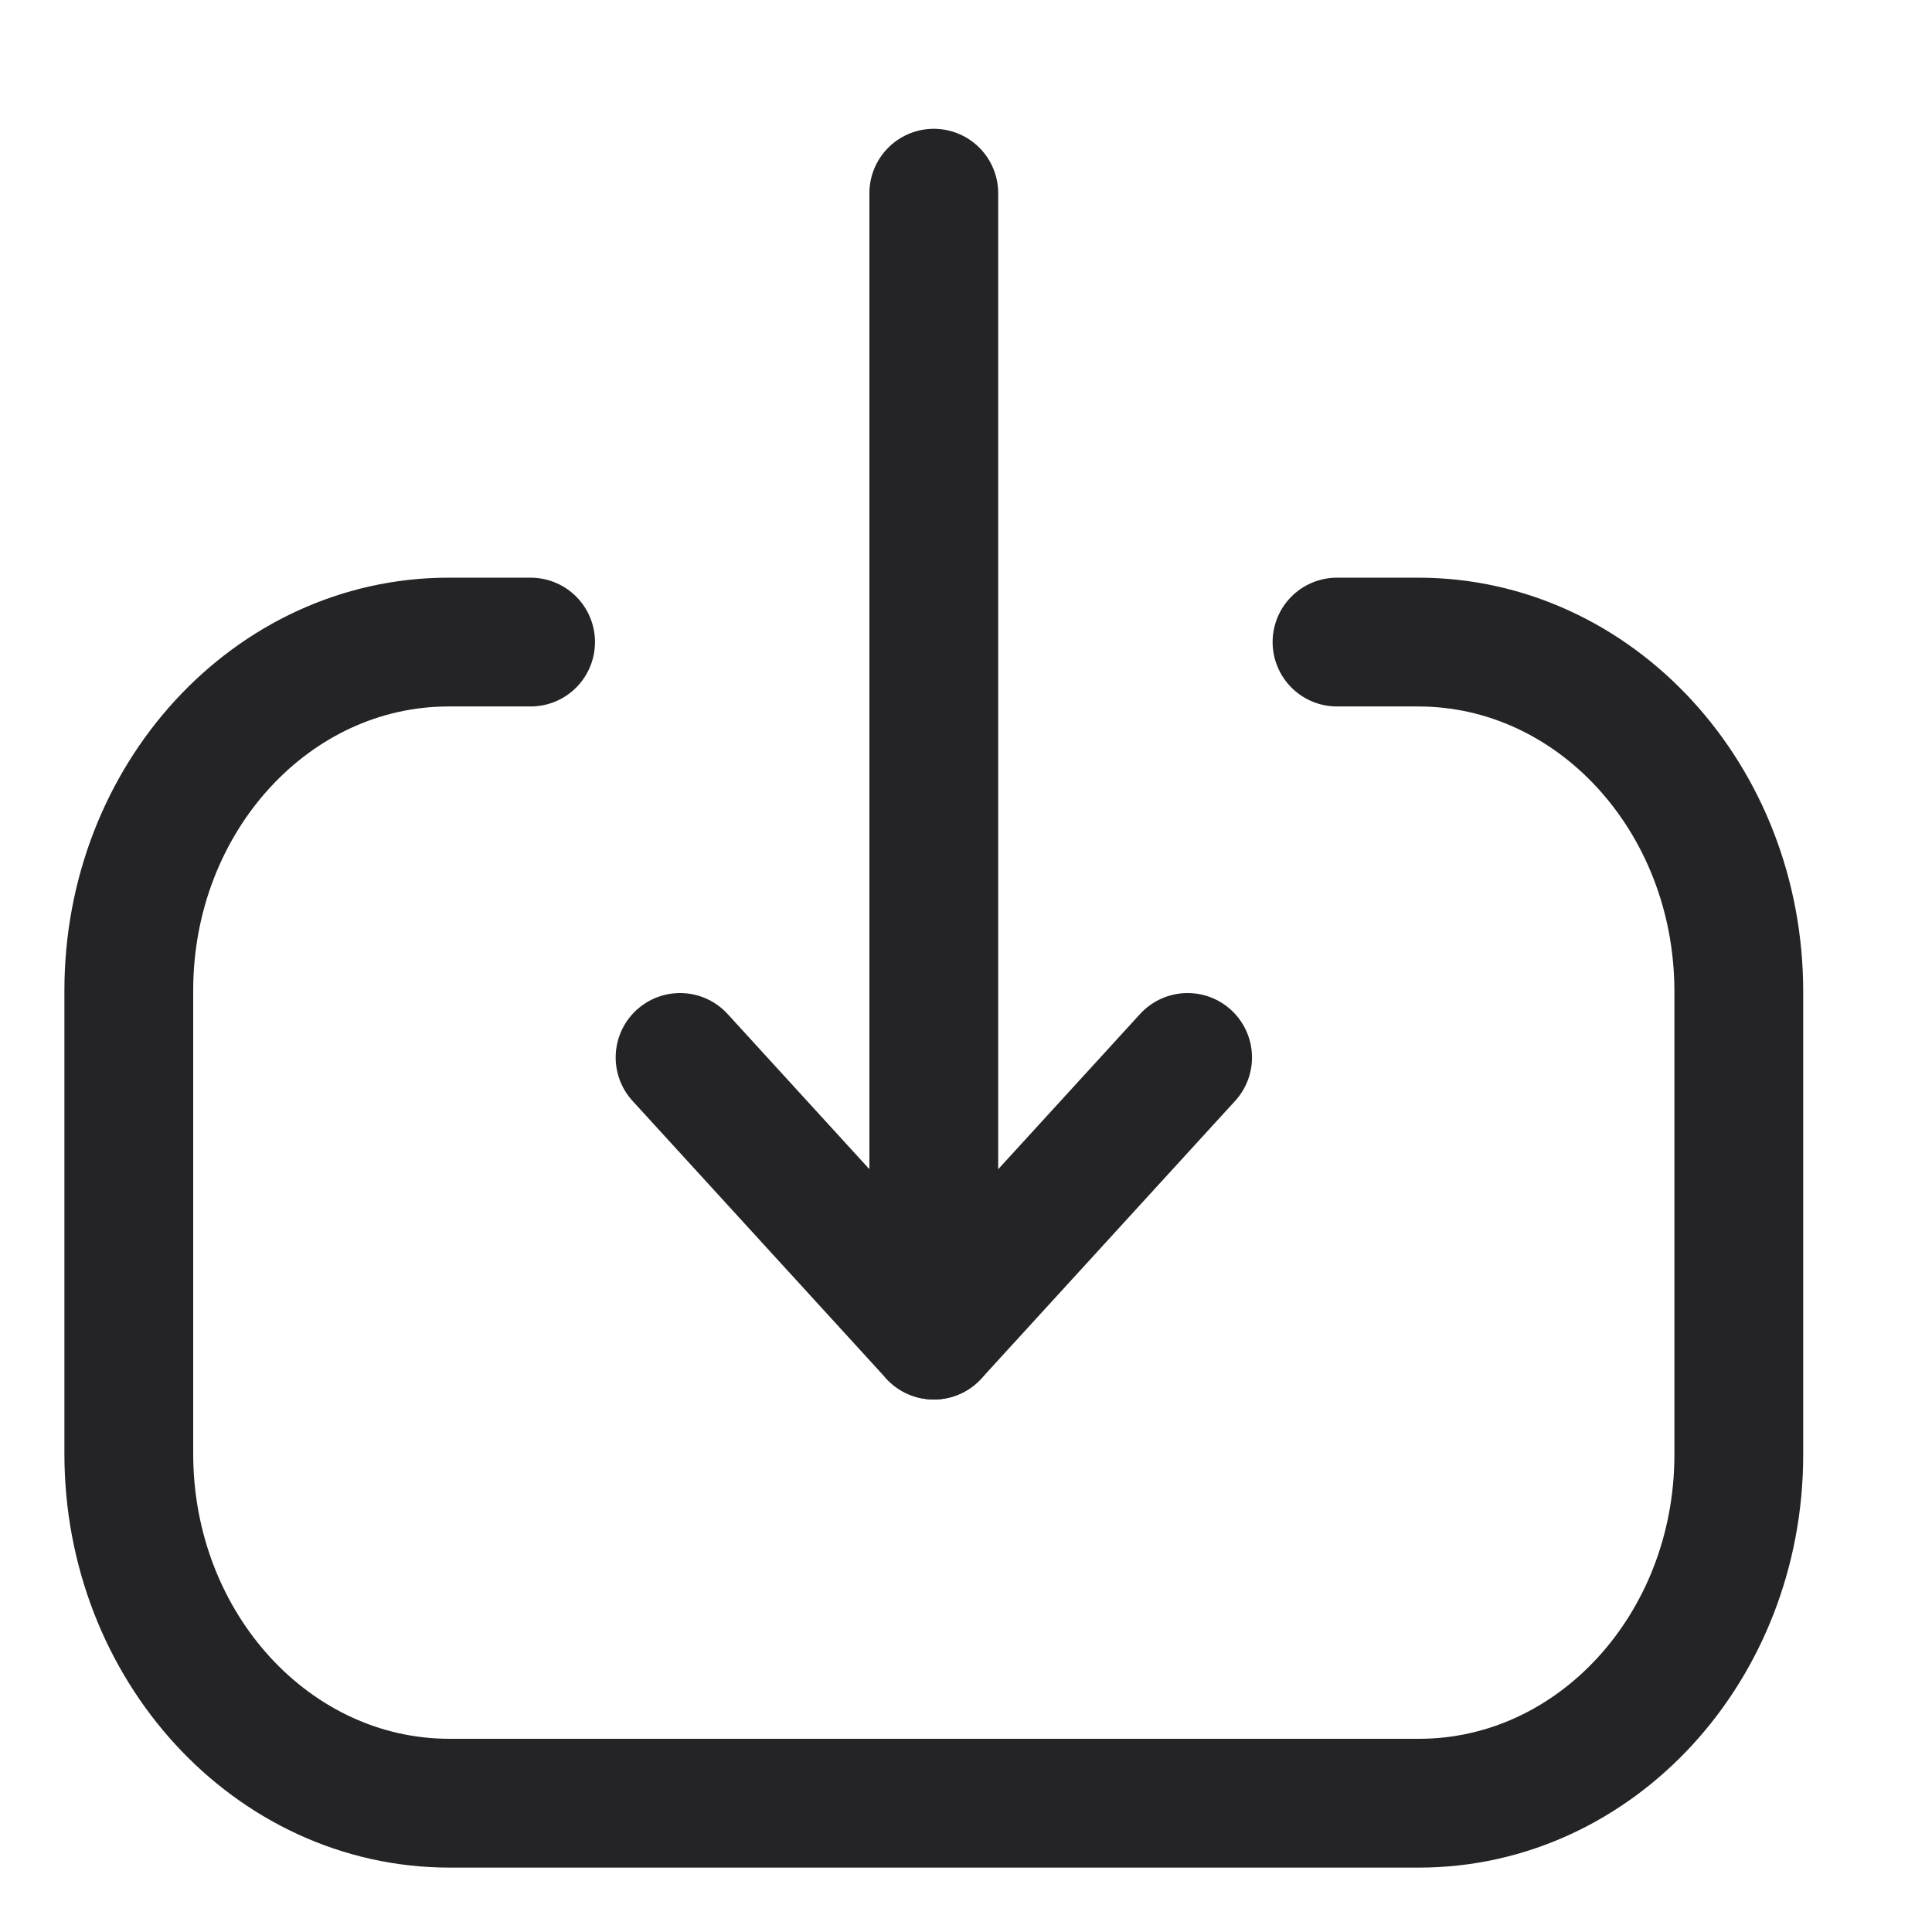
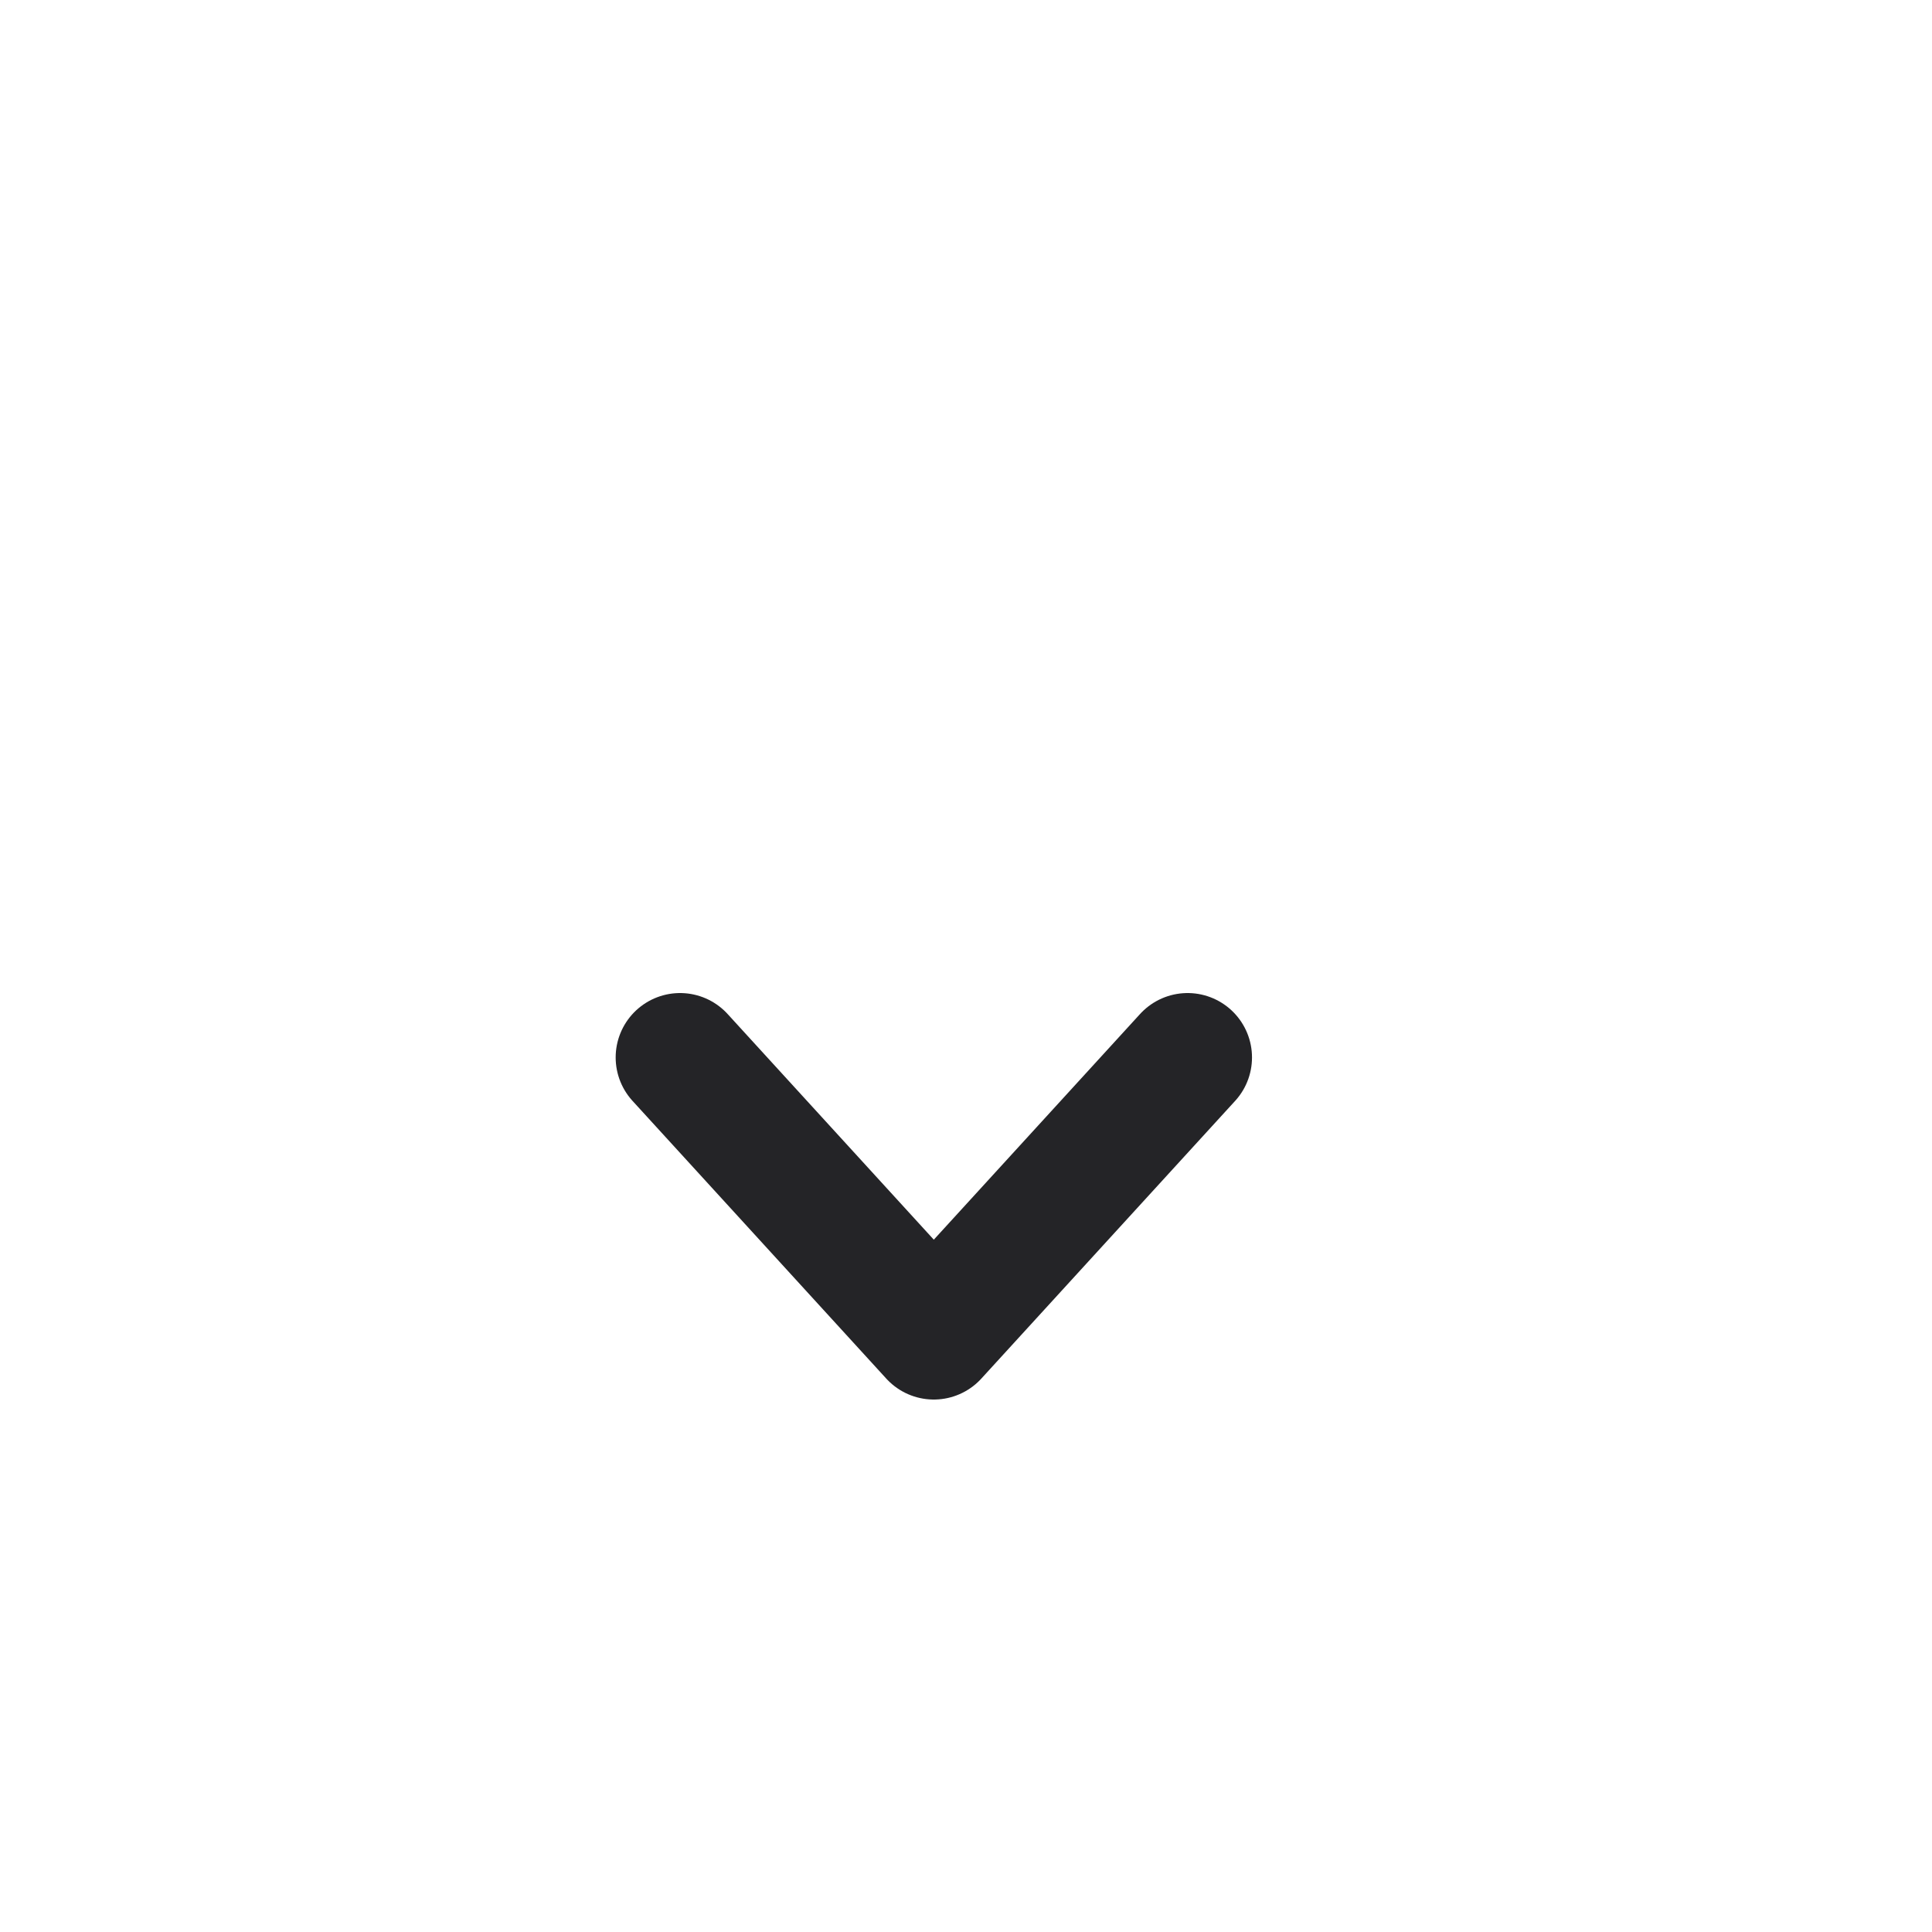
<svg xmlns="http://www.w3.org/2000/svg" width="30" height="30" viewBox="0 0 30 30" fill="none">
  <g id="download 1">
    <g id="Group 427322281">
-       <path id="Vector" d="M14.5 20.731V3" stroke="#242427" stroke-width="2" stroke-linecap="round" stroke-linejoin="round" />
      <path id="Vector_2" d="M18.441 16.42L14.5 20.732L10.56 16.42" stroke="#242427" stroke-width="2" stroke-linecap="round" stroke-linejoin="round" />
-       <path id="Vector_3" d="M20.761 9.97H22.022C24.772 9.97 27 12.398 27 15.396V22.588C27 25.578 24.777 28 22.034 28H6.98C4.23 28 2 25.57 2 22.573V15.38C2 12.392 4.224 9.97 6.966 9.97H8.239" stroke="#242427" stroke-width="2" stroke-linecap="round" stroke-linejoin="round" />
    </g>
  </g>
</svg>